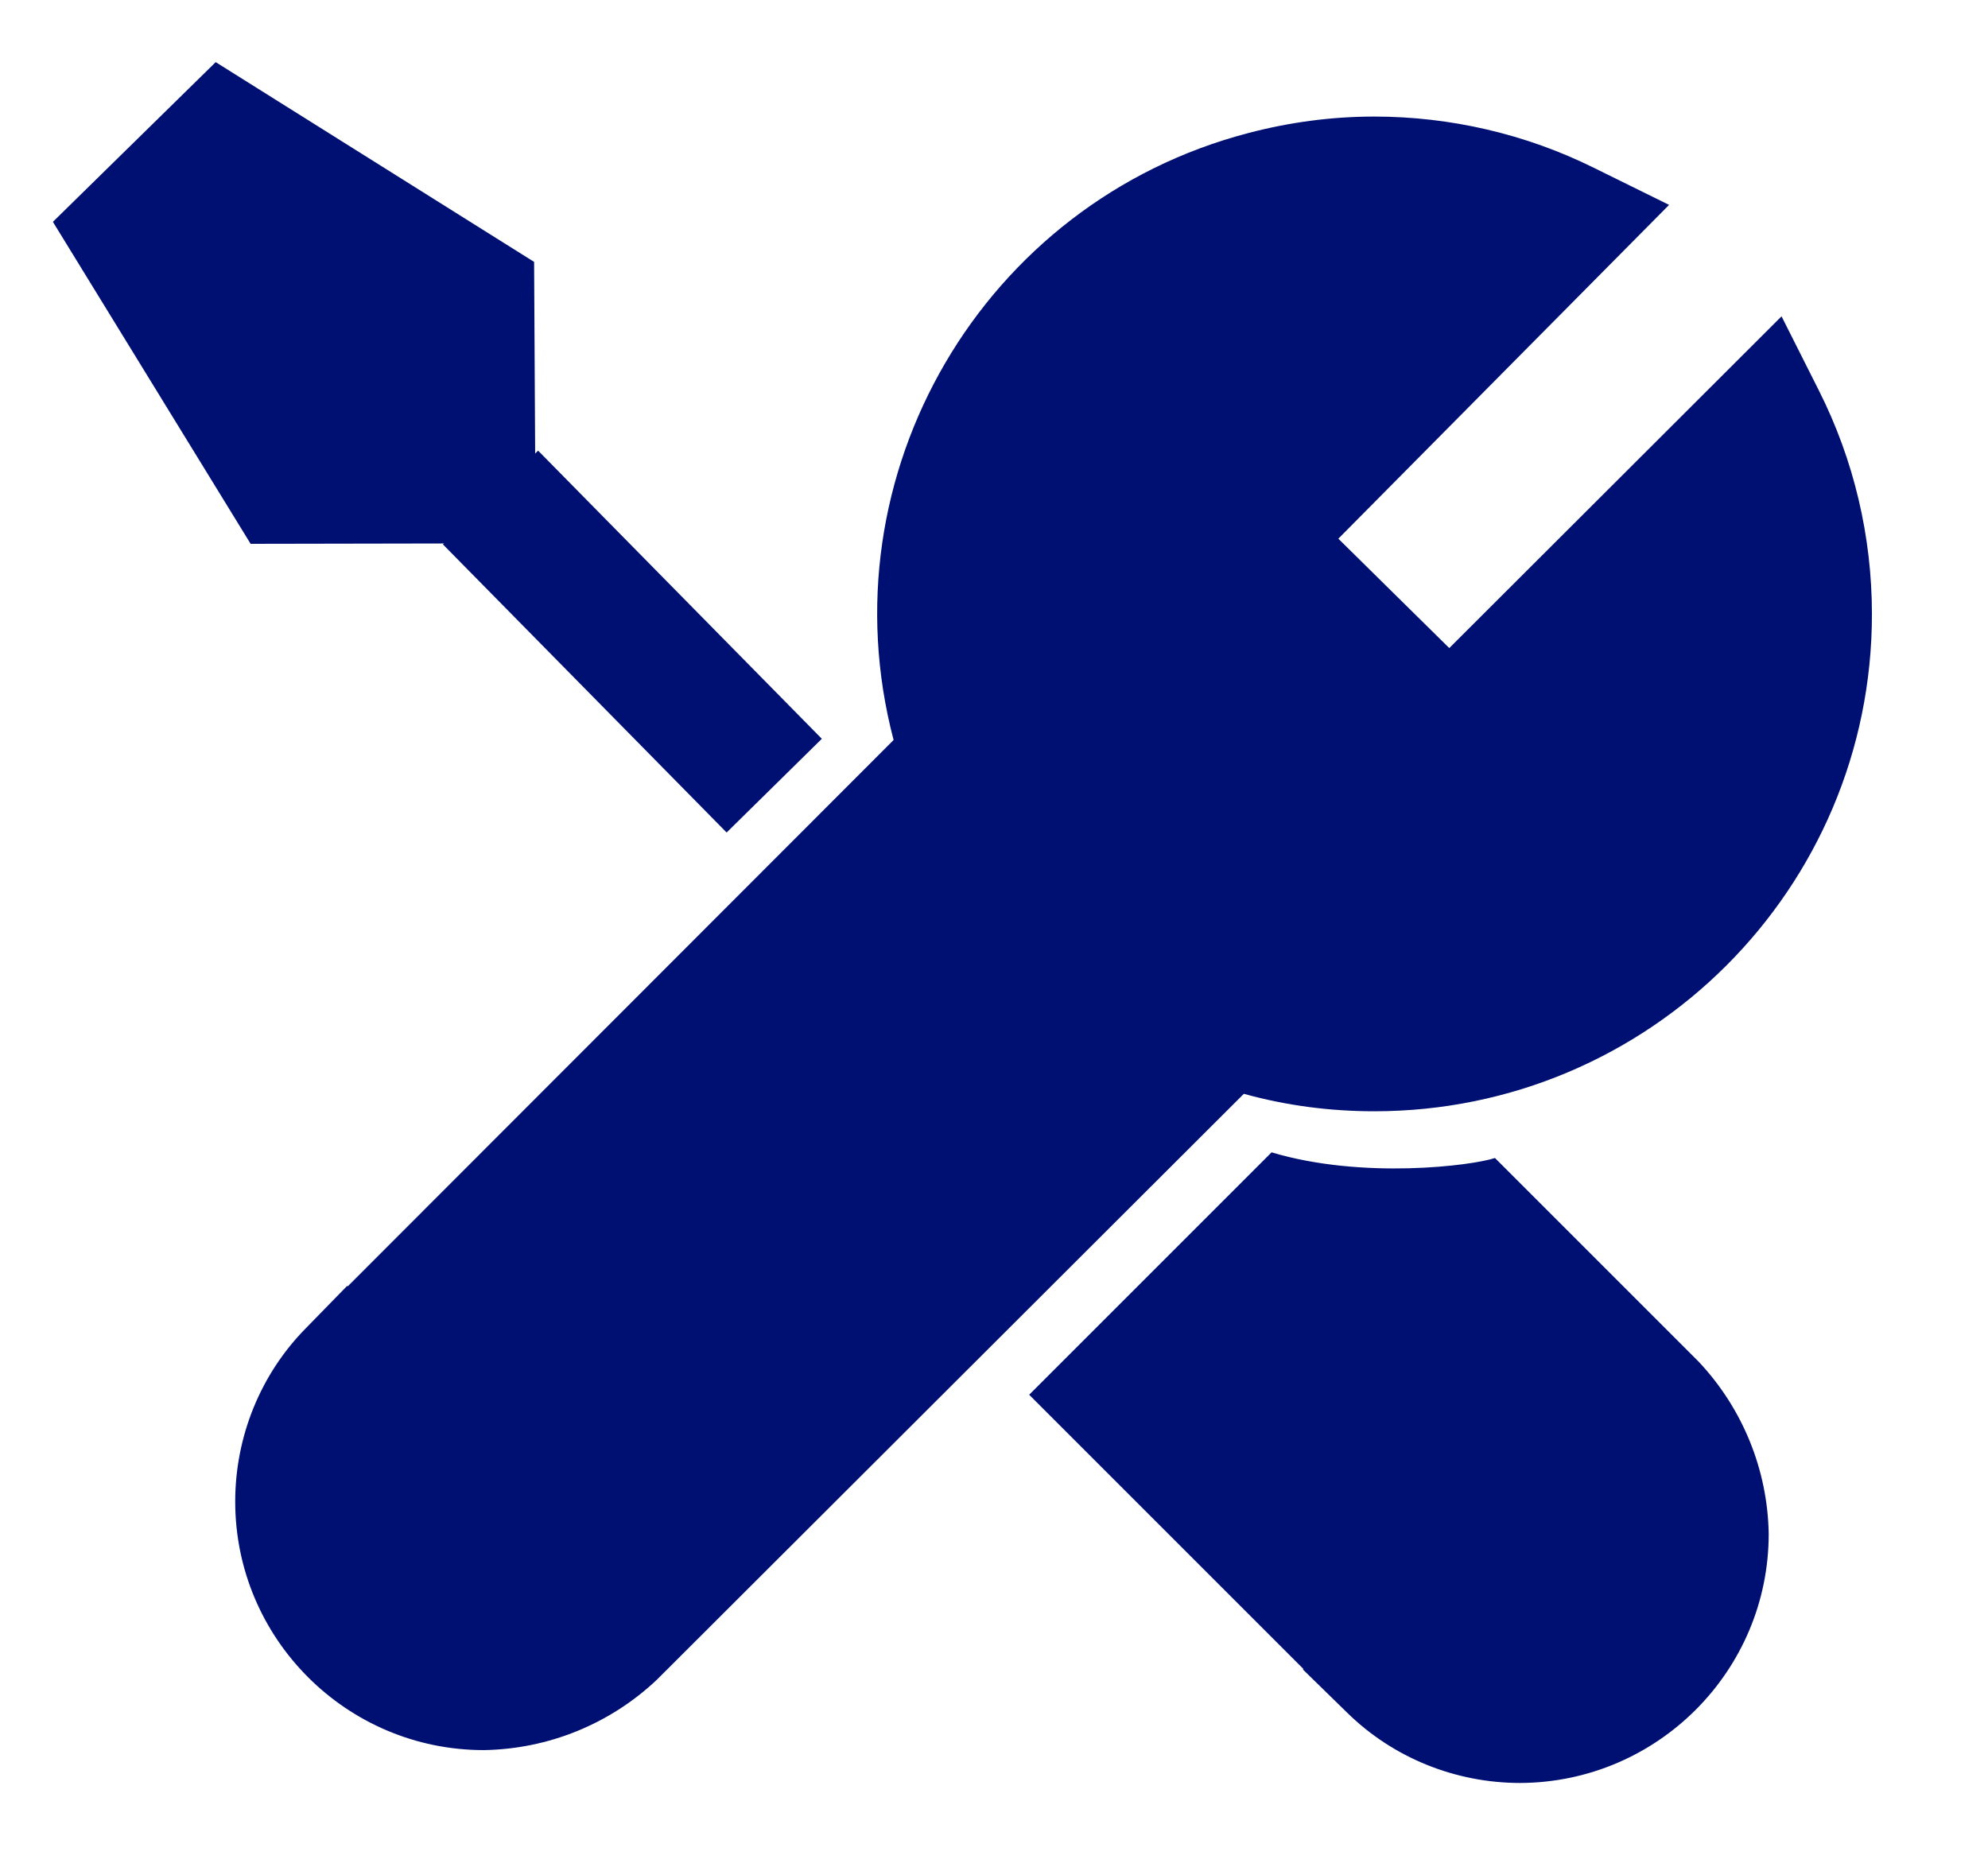
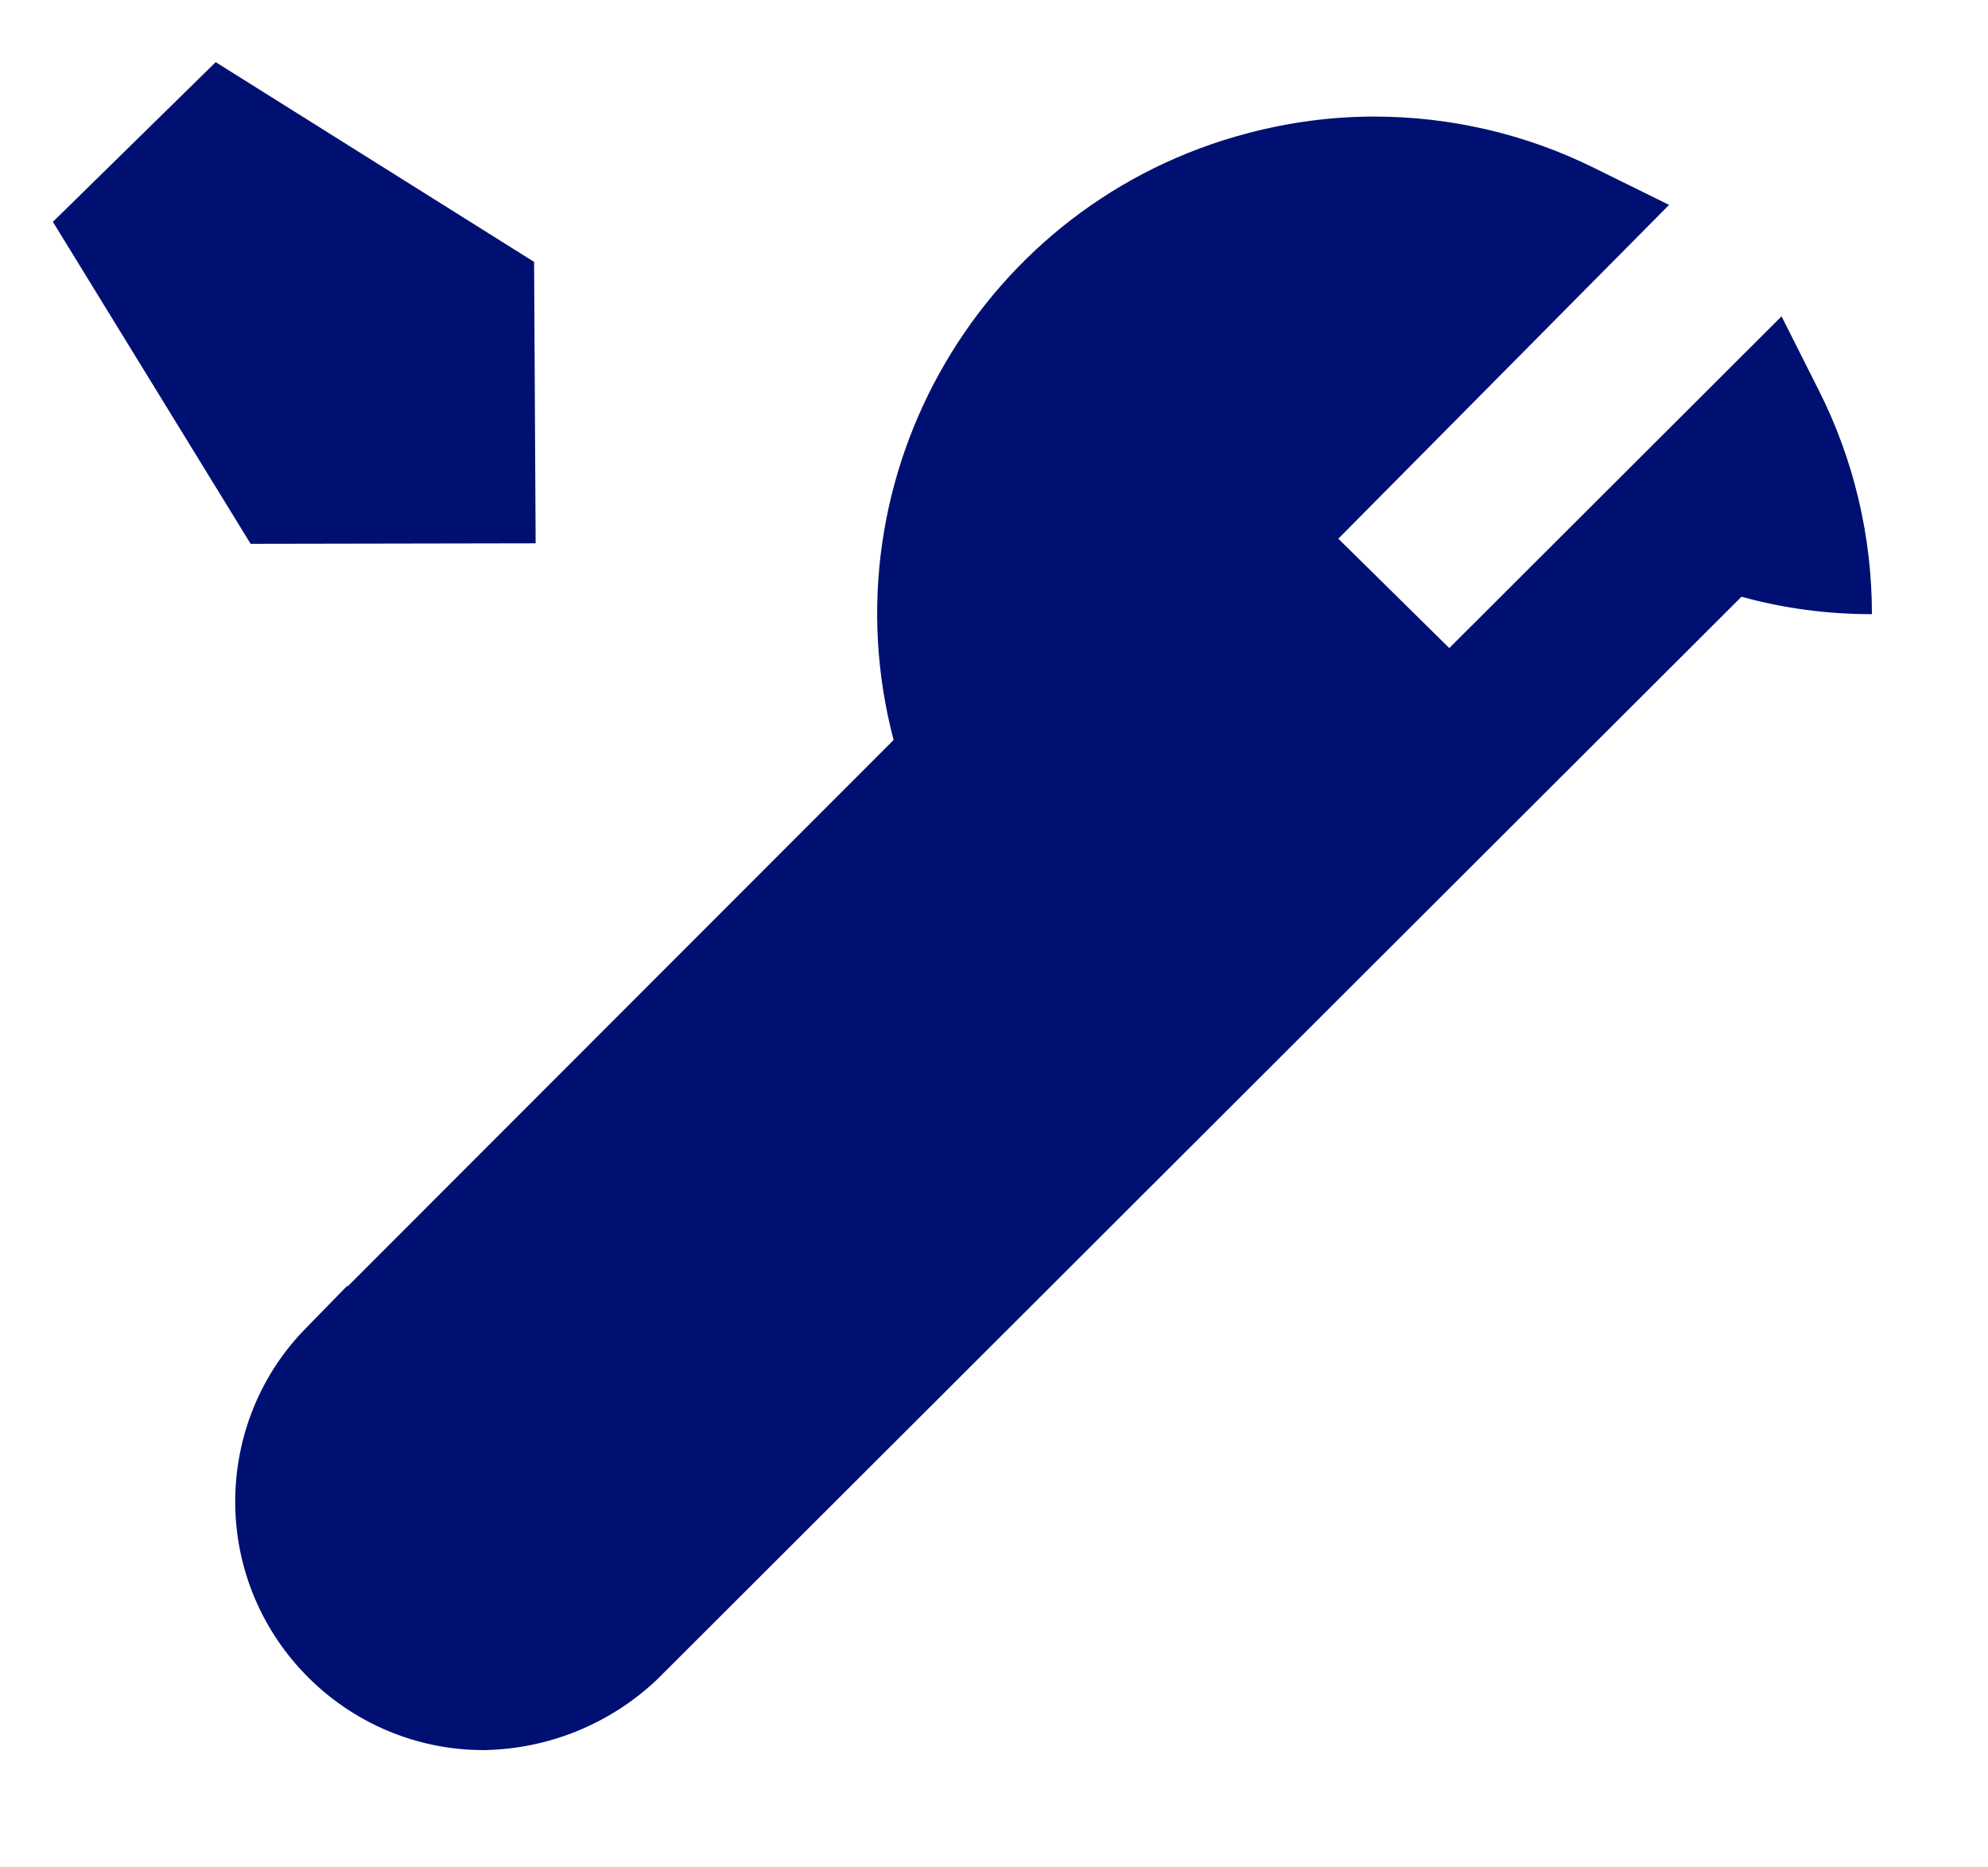
<svg xmlns="http://www.w3.org/2000/svg" version="1.1" id="Layer_1" x="0px" y="0px" viewBox="0 0 387.1 363.5" style="enable-background:new 0 0 387.1 363.5;" xml:space="preserve">
  <style type="text/css">
	.st0{fill:#001072;}
</style>
  <title>Maintenance2</title>
-   <rect x="110" y="85.6" transform="matrix(0.713 -0.702 0.702 0.713 -52.282 122.191)" class="st0" width="26" height="78.7" />
-   <path class="st0" d="M94.2,340.8c-26.7,0-48.4-21.7-48.4-48.4c0-12.6,4.9-24.8,13.8-33.8l8-8.2l0.1,0.1l106.3-106.4  c-13.6-51.7,17.4-104.7,69.1-118.2c8-2.1,16.2-3.2,24.5-3.2c14.8,0,29.5,3.4,42.8,10l14.6,7.2l-64.4,65l21.6,21.3l64.7-64.6  l7.3,14.5c6.8,13.5,10.3,28.4,10.3,43.5c0,53.5-43.4,96.8-96.9,96.8c-8.6,0-17.1-1.1-25.4-3.4L128,327l-0.1,0.1  C118.8,335.7,106.8,340.6,94.2,340.8z" />
+   <path class="st0" d="M94.2,340.8c-26.7,0-48.4-21.7-48.4-48.4c0-12.6,4.9-24.8,13.8-33.8l8-8.2l0.1,0.1l106.3-106.4  c-13.6-51.7,17.4-104.7,69.1-118.2c8-2.1,16.2-3.2,24.5-3.2c14.8,0,29.5,3.4,42.8,10l14.6,7.2l-64.4,65l21.6,21.3l64.7-64.6  l7.3,14.5c6.8,13.5,10.3,28.4,10.3,43.5c-8.6,0-17.1-1.1-25.4-3.4L128,327l-0.1,0.1  C118.8,335.7,106.8,340.6,94.2,340.8z" />
  <polygon class="st0" points="48.8,105.9 10.3,43.2 42,12.1 104,51 104.3,105.8 " />
-   <path class="st0" d="M247.6,224.4c17.7,5.3,39,2.6,43.5,1.1l39.6,39.6c8.6,9.1,13.5,21.1,13.7,33.6c0,26.7-21.7,48.4-48.4,48.5  c-12.6,0-24.8-4.9-33.8-13.8l-8.5-8.3l0.1-0.1l-53.4-53.4L247.6,224.4z" />
</svg>